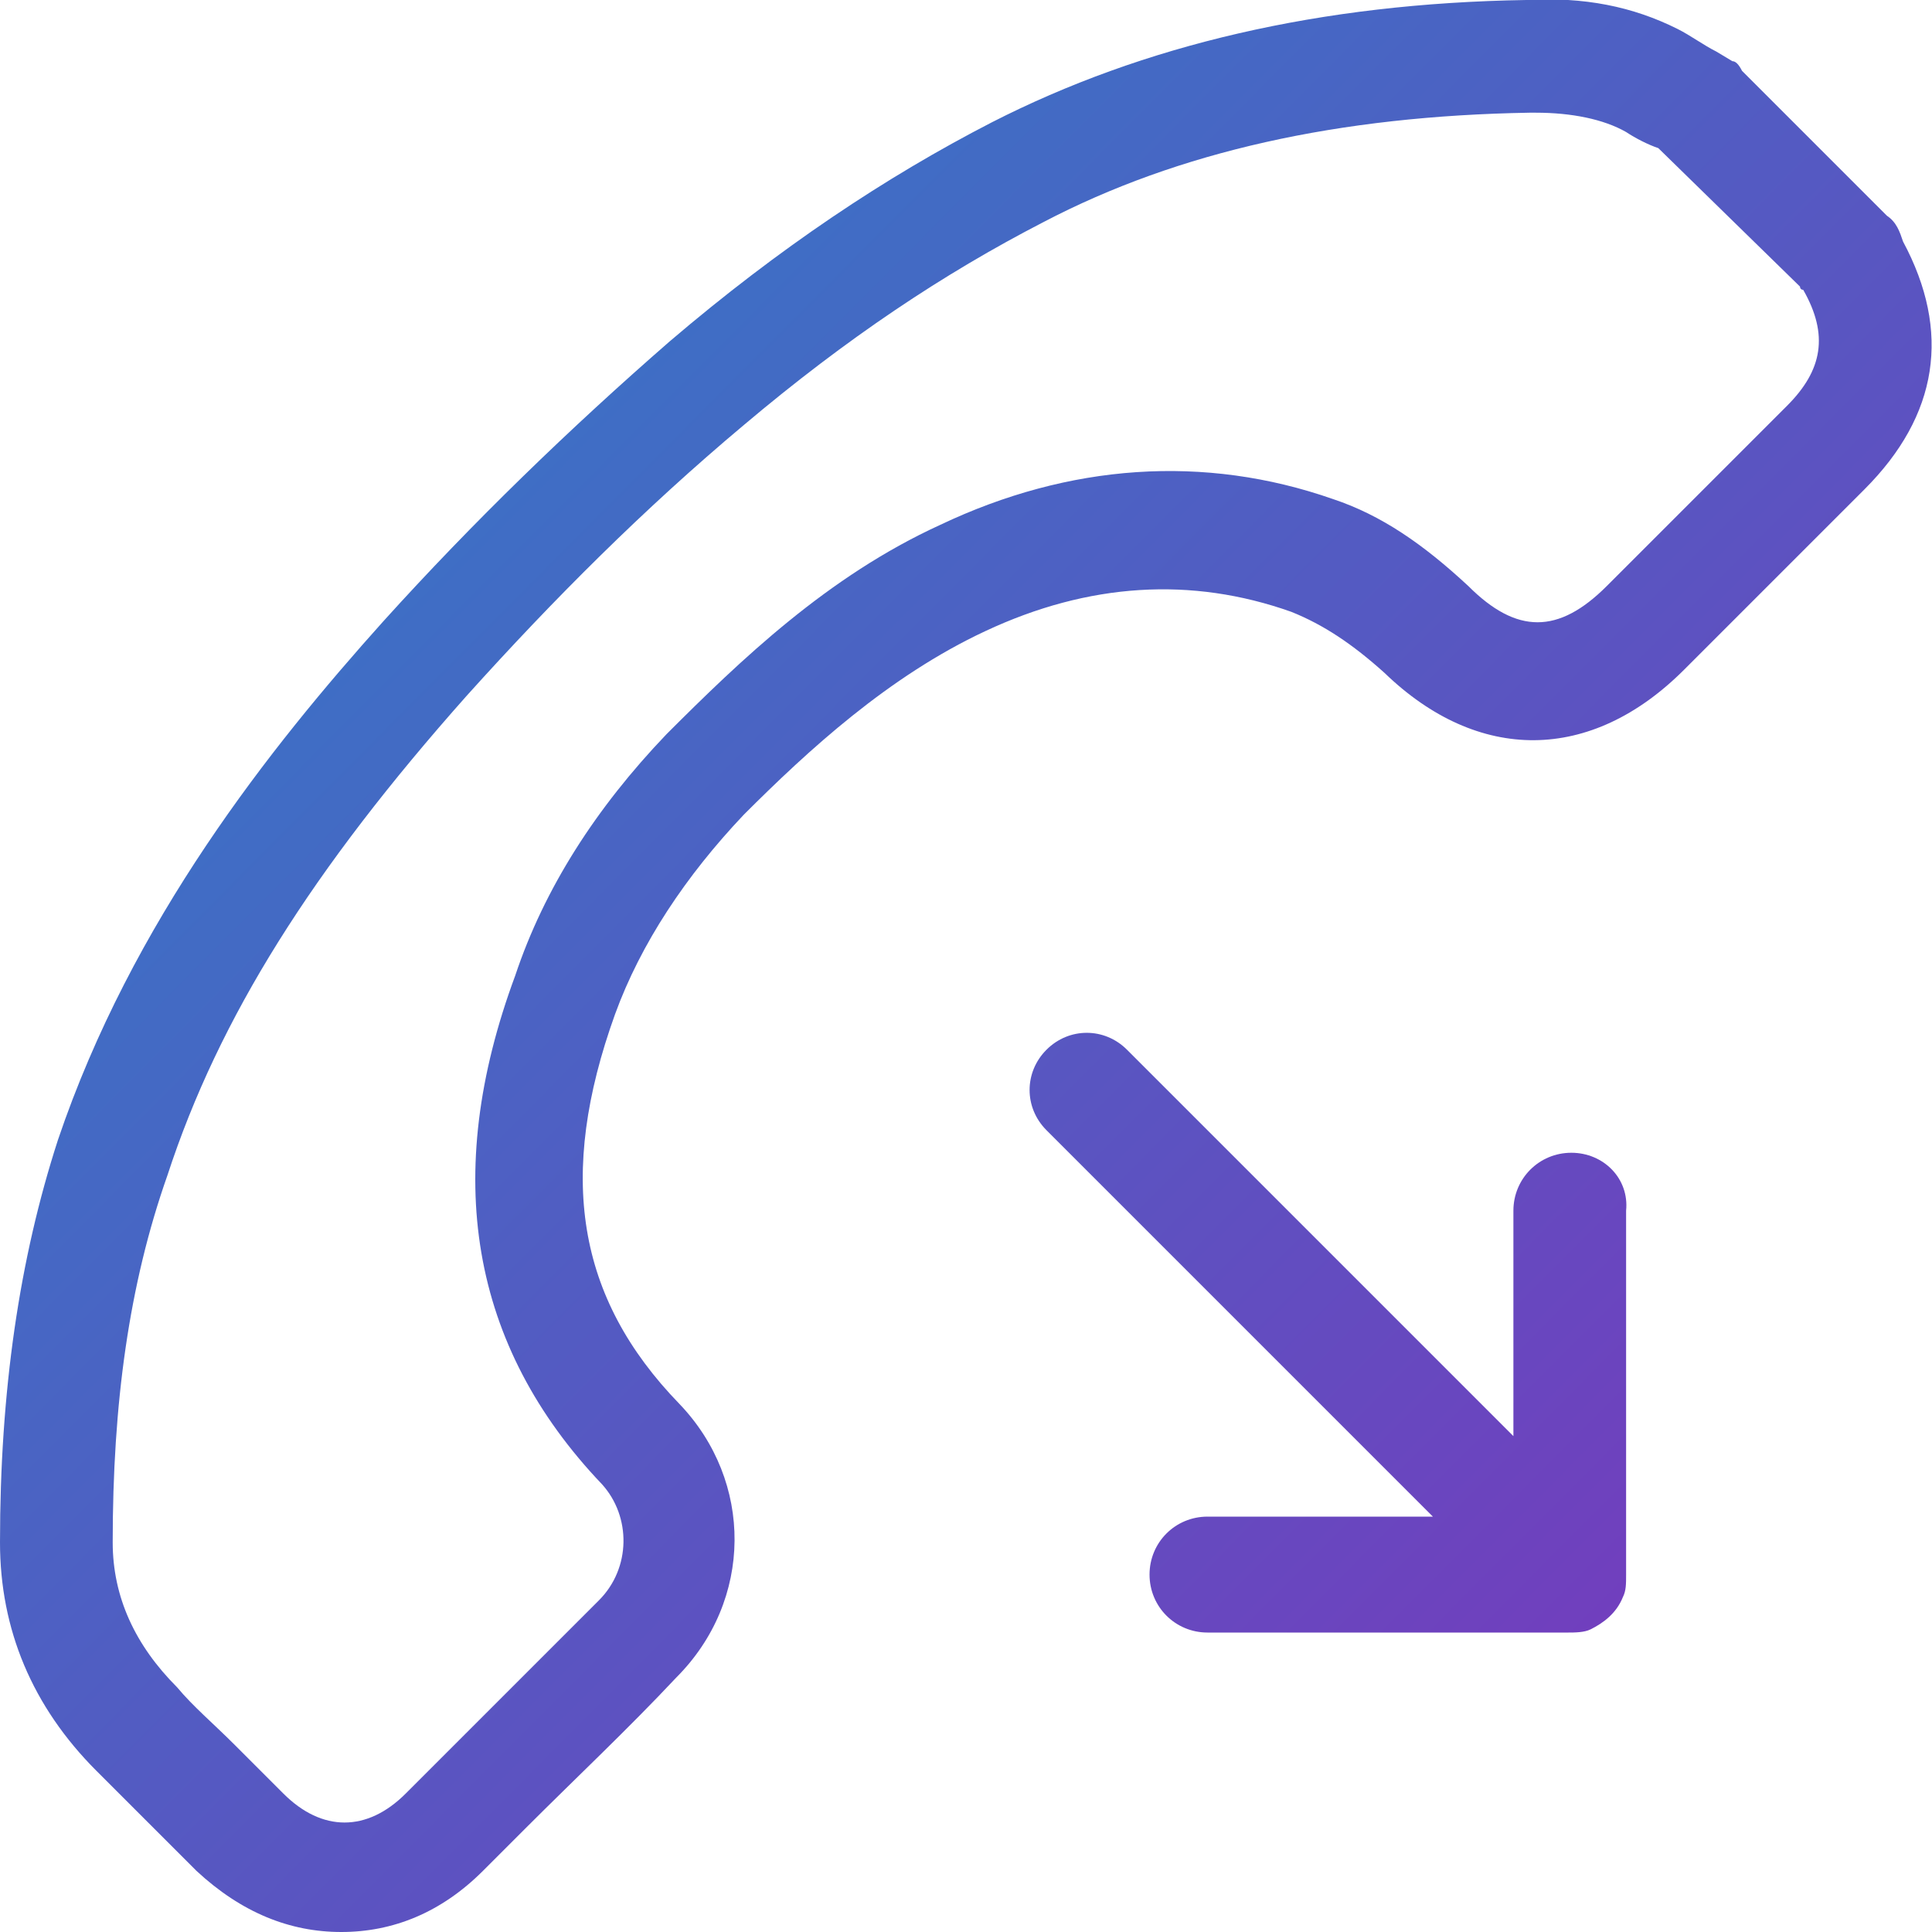
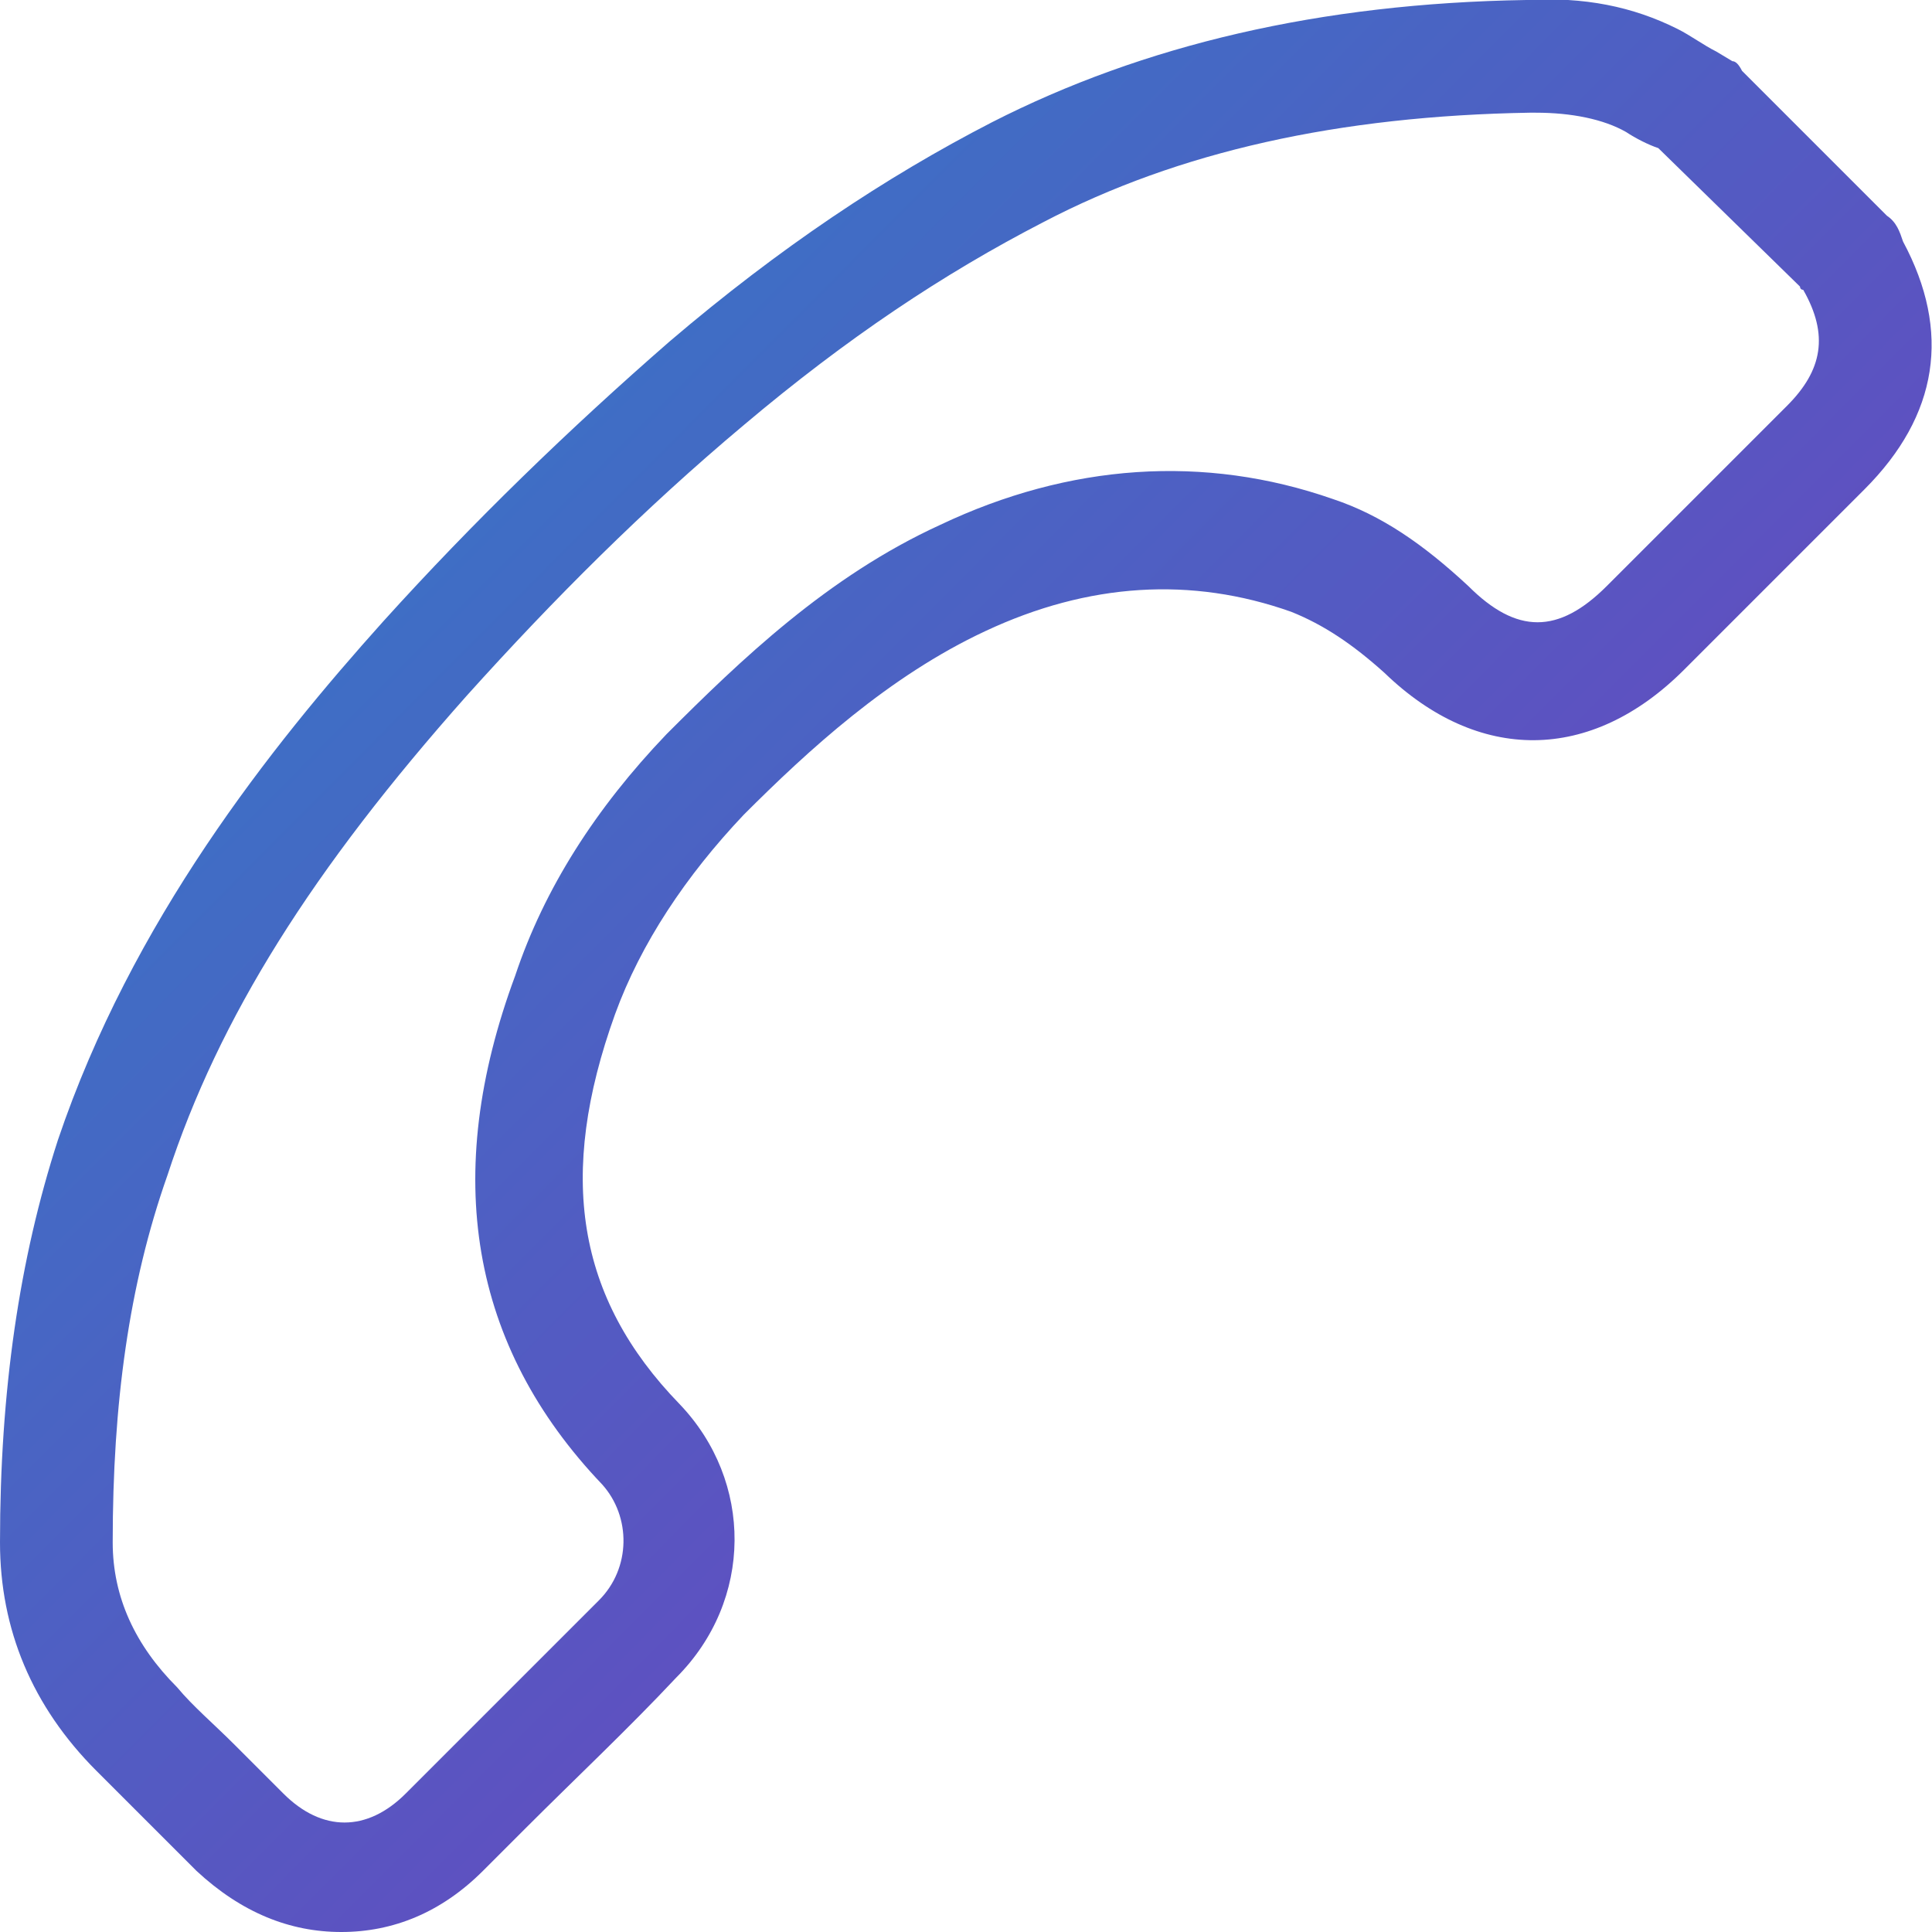
<svg xmlns="http://www.w3.org/2000/svg" version="1.1" id="Layer_1" x="0px" y="0px" viewBox="0 0 60 60" style="enable-background:new 0 0 60 60;" xml:space="preserve">
  <style type="text/css">
	.st0{fill:url(#SVGID_1_);}
	.st1{fill:url(#SVGID_2_);}
</style>
  <title>Group 25</title>
  <desc>Created with Sketch.</desc>
  <g>
    <linearGradient id="SVGID_1_" gradientUnits="userSpaceOnUse" x1="87.842" y1="87.719" x2="-28.25" y2="-27.786">
      <stop offset="0" style="stop-color:#C724B1" />
      <stop offset="0.3" style="stop-color:#753BBD" />
      <stop offset="1" style="stop-color:#00A9CE" />
    </linearGradient>
-     <path class="st0" d="M48.8,35.8c-1,0-1.8,0.8-1.8,1.8v7l-12-12c-0.7-0.7-1.8-0.7-2.5,0s-0.7,1.8,0,2.5l12,12h-7   c-1,0-1.8,0.8-1.8,1.8s0.8,1.8,1.8,1.8h11.2c0.2,0,0.5,0,0.7-0.1c0.4-0.2,0.8-0.5,1-1c0.1-0.2,0.1-0.4,0.1-0.7V37.6   C50.6,36.6,49.8,35.8,48.8,35.8z" />
    <linearGradient id="SVGID_2_" gradientUnits="userSpaceOnUse" x1="87.919" y1="87.642" x2="-28.173" y2="-27.863">
      <stop offset="0" style="stop-color:#C724B1" />
      <stop offset="0.3" style="stop-color:#753BBD" />
      <stop offset="1" style="stop-color:#00A9CE" />
    </linearGradient>
    <path class="st1" d="M59.1,7.5c-0.1-0.3-0.2-0.6-0.5-0.8l-4.5-4.5C54,2,53.9,1.9,53.8,1.9l-0.5-0.3c-0.4-0.2-0.8-0.5-1.2-0.7   c-1.4-0.7-2.9-1-4.7-0.9C41,0.1,35.5,1.4,30.8,3.8c-3.3,1.7-6.6,3.9-10,6.8c-3.1,2.7-6.1,5.6-8.9,8.7c-3.5,3.9-7.8,9.3-10.1,16.1   C0.6,39.1,0,43.2,0,47.9C0,50.6,1,53,3,55c0.5,0.5,1.1,1.1,1.6,1.6s1,1,1.5,1.5C7.5,59.4,9,60,10.6,60s3.1-0.6,4.4-1.9l1.3-1.3   c1.6-1.6,3.2-3.1,4.7-4.7c2.4-2.4,2.4-6.1,0.1-8.5c-3.2-3.3-3.8-7.1-2-12.1c0.8-2.2,2.2-4.3,4-6.2c2-2,4.5-4.3,7.5-5.7   c3.2-1.5,6.4-1.7,9.5-0.6c1,0.4,1.9,1,2.9,1.9c2.9,2.8,6.4,2.8,9.3-0.1l5.6-5.6C60.2,12.9,60.6,10.3,59.1,7.5z M55.5,12.6l-5.6,5.6   c-1.5,1.5-2.8,1.5-4.3,0c-1.4-1.3-2.7-2.2-4.2-2.7c-4-1.4-8.2-1.1-12.2,0.8c-3.5,1.6-6.2,4.2-8.5,6.5c-2.2,2.3-3.8,4.8-4.7,7.5   c-2.3,6.2-1.4,11.5,2.7,15.8c0.9,1,0.9,2.6-0.1,3.6c-1.6,1.6-3.1,3.1-4.7,4.7l-1.3,1.3c-1.2,1.2-2.6,1.2-3.8,0   c-0.5-0.5-1-1-1.5-1.5C6.6,53.5,6,53,5.5,52.4c-1.3-1.3-2-2.8-2-4.5c0-4.3,0.5-8,1.7-11.4c1.6-4.9,4.5-9.5,9.3-14.9   c2.7-3,5.5-5.8,8.6-8.4c3.2-2.7,6.2-4.7,9.3-6.3c4.2-2.2,9.2-3.3,15.1-3.4c0.1,0,0.1,0,0.2,0c1.1,0,2.1,0.2,2.8,0.6   c0.3,0.2,0.7,0.4,1,0.5l4.4,4.3c0,0,0,0.1,0.1,0.1C56.8,10.4,56.6,11.5,55.5,12.6z" />
  </g>
</svg>